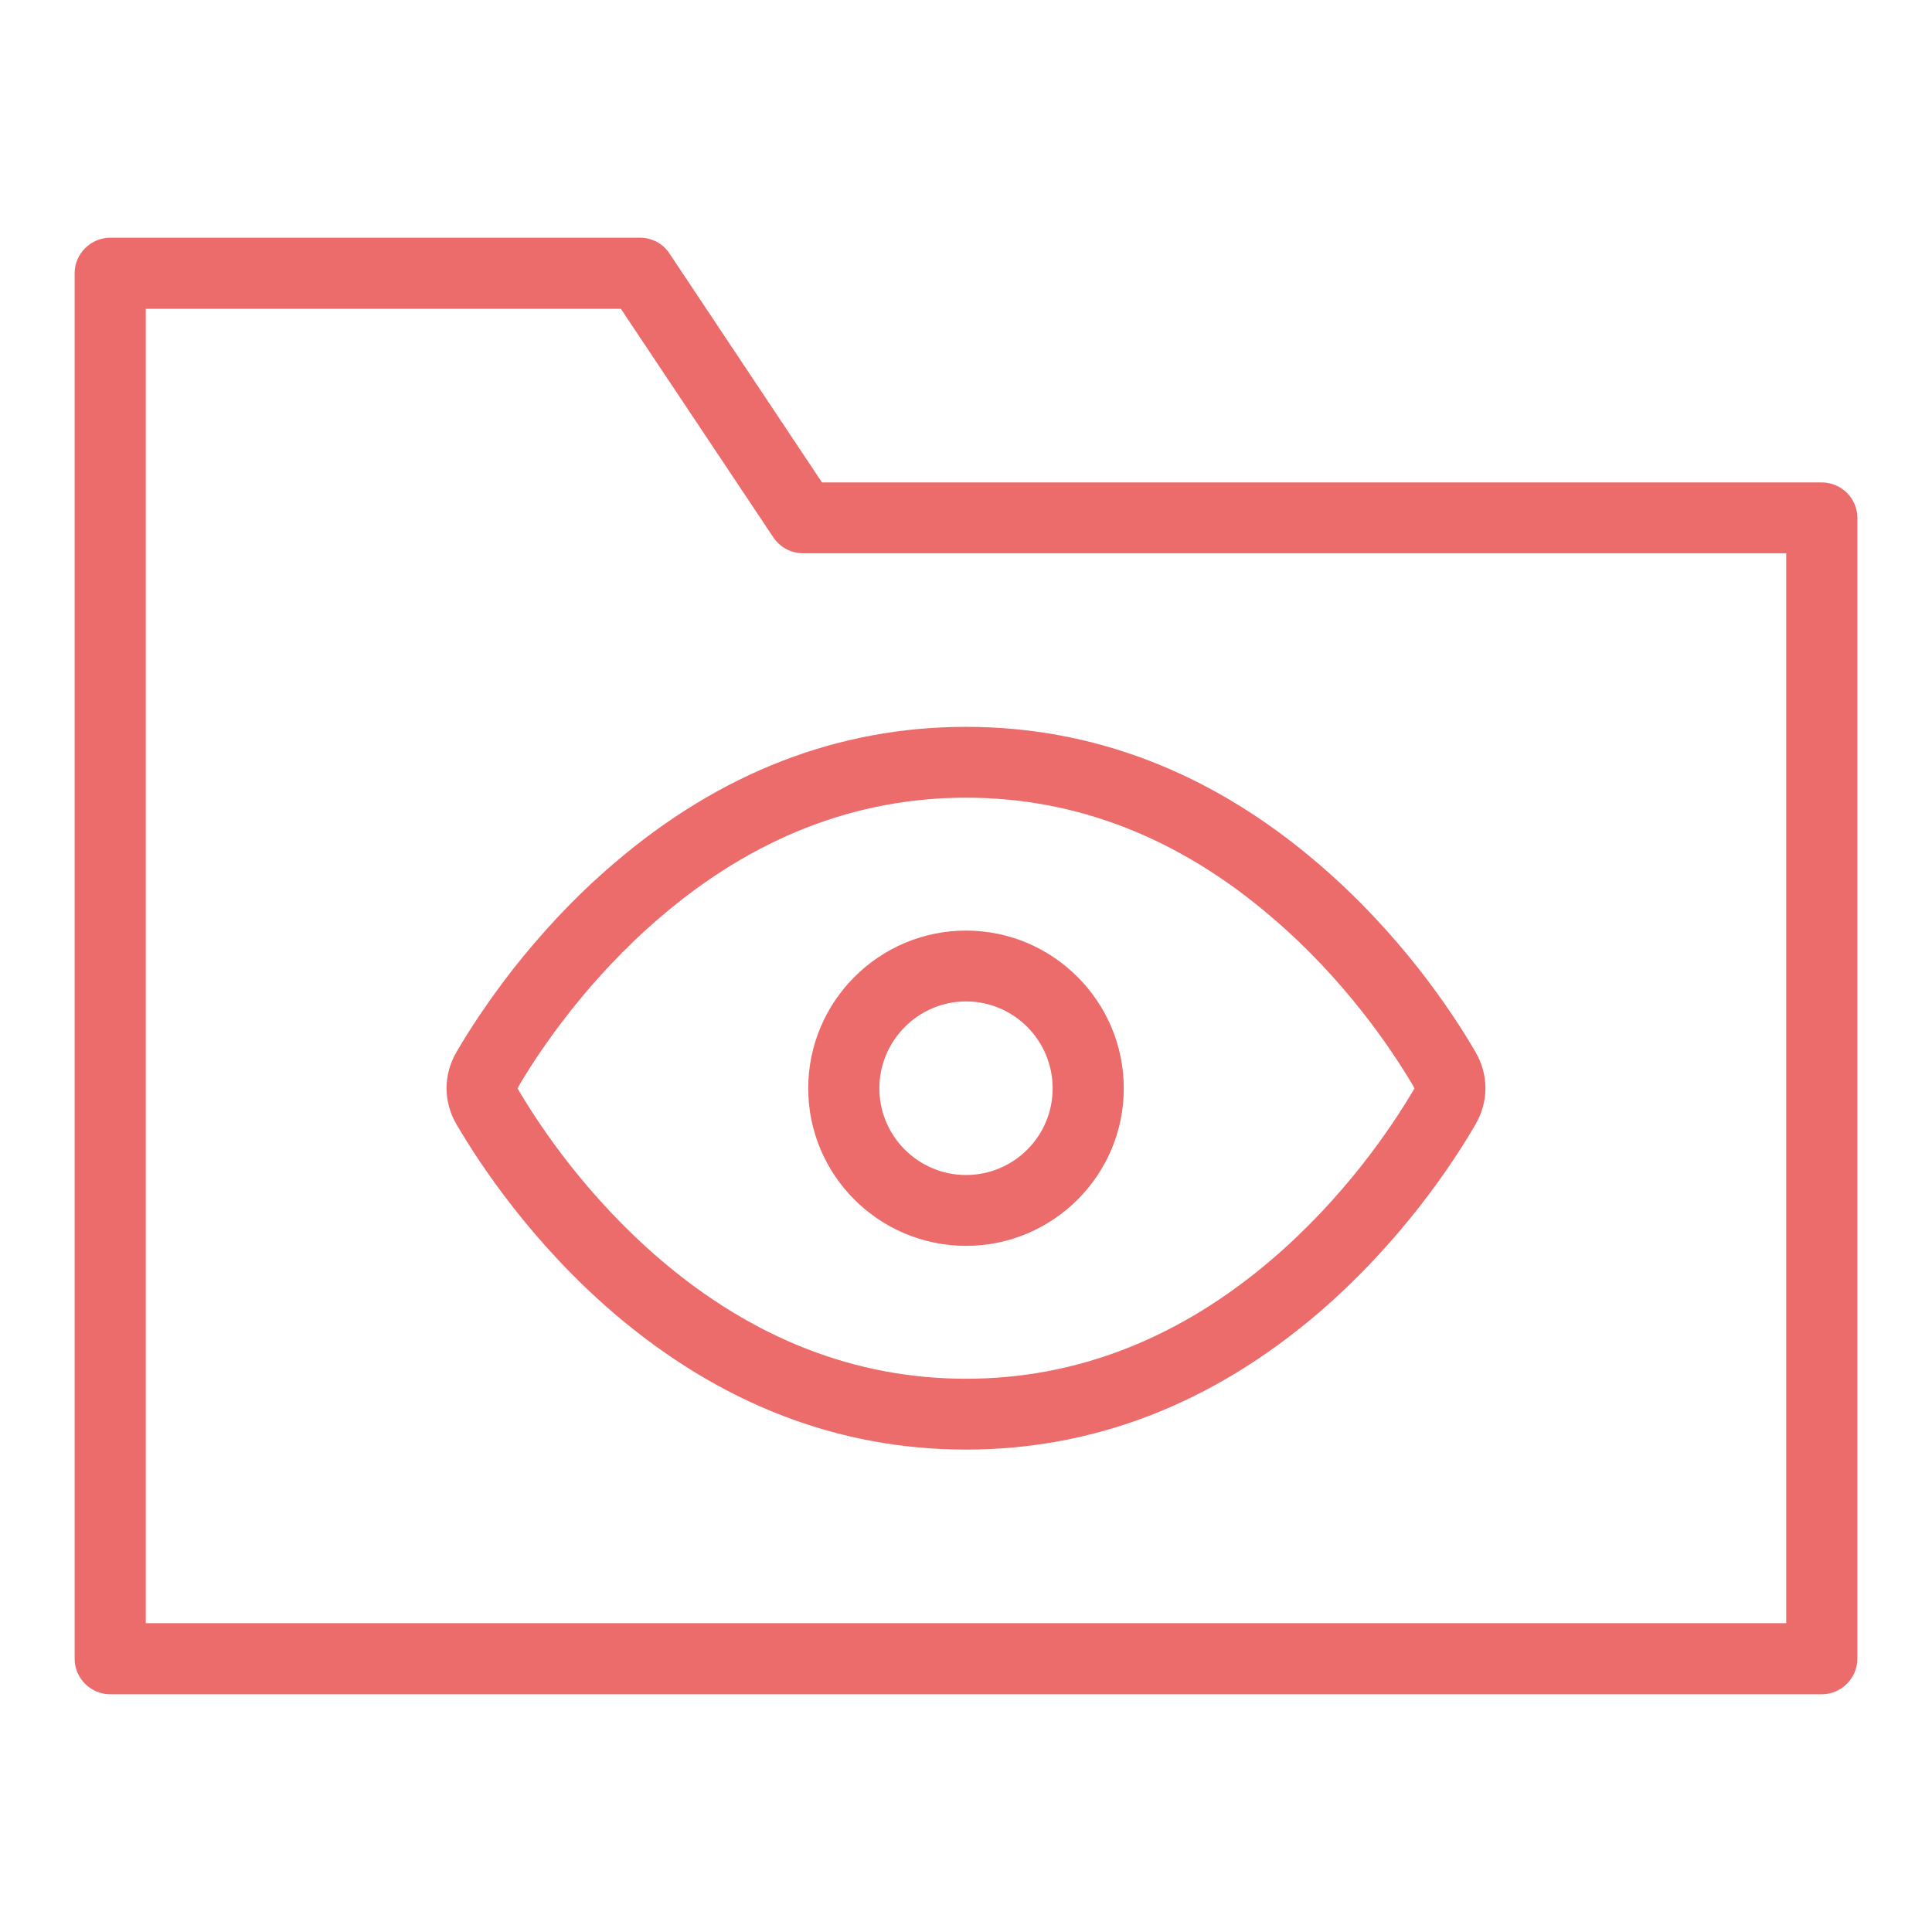
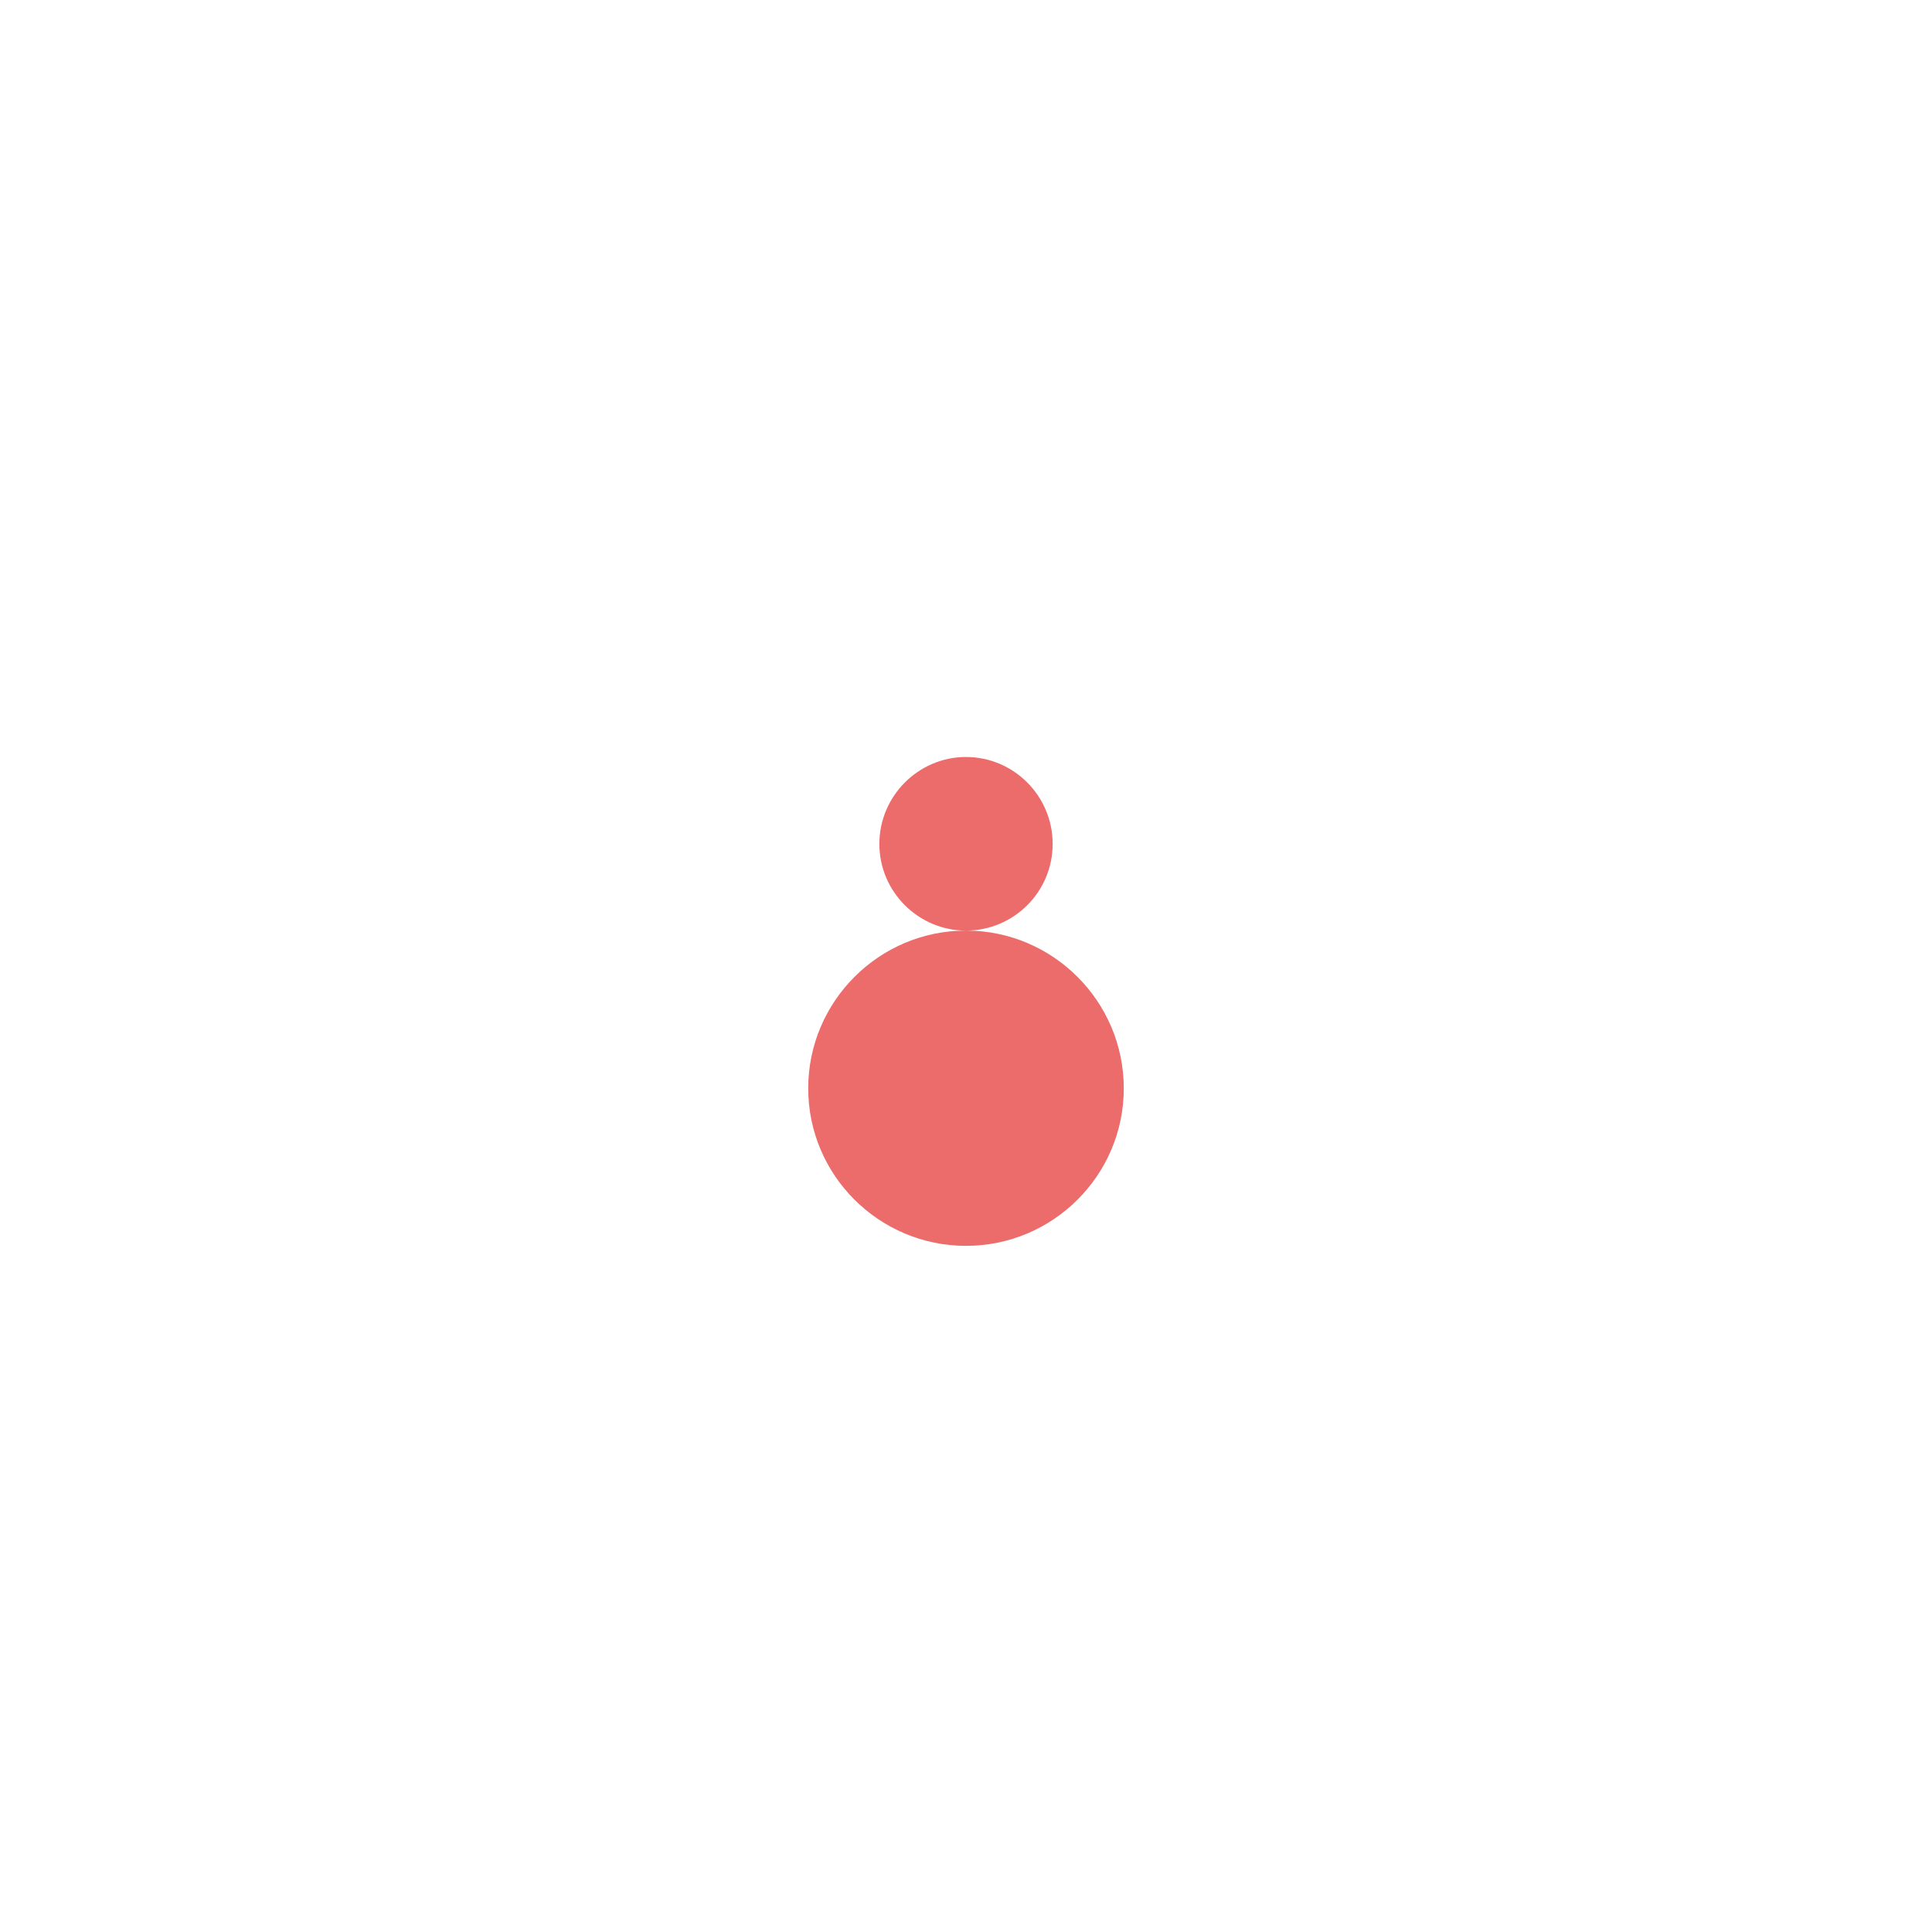
<svg xmlns="http://www.w3.org/2000/svg" id="Layer_1" data-name="Layer 1" viewBox="0 0 66 66">
  <defs>
    <style>
      .cls-1 {
        fill: #ec6b6b;
        fill-rule: evenodd;
      }
    </style>
  </defs>
-   <path class="cls-1" d="M62.23,16.48H28.08l-5.21-7.82c-.22-.34-.6-.54-1.01-.54H3.77c-.67,0-1.22.55-1.22,1.21v47.34c0,.66.55,1.21,1.22,1.21h58.46c.67,0,1.22-.55,1.22-1.21V17.69c0-.67-.55-1.21-1.22-1.21ZM61.02,55.45H4.98V10.55h16.23l5.21,7.81c.23.34.61.54,1.01.54h33.59v36.55Z" />
-   <path class="cls-1" d="M50.4,35.93c-.8-1.38-2.58-4.05-5.38-6.44-3.62-3.1-7.66-4.66-12.02-4.66s-8.4,1.56-12.02,4.66c-1.4,1.19-2.54,2.46-3.44,3.6-.89,1.14-1.54,2.15-1.94,2.84-.46.78-.46,1.71,0,2.49.81,1.38,2.58,4.05,5.38,6.45,3.62,3.09,7.66,4.65,12.02,4.65s8.4-1.56,12.02-4.65c2.8-2.4,4.58-5.07,5.38-6.45.46-.78.46-1.71,0-2.49ZM48.25,37.3c-.73,1.23-2.32,3.6-4.81,5.73-3.16,2.7-6.67,4.07-10.44,4.07s-7.28-1.37-10.44-4.07c-2.49-2.13-4.08-4.5-4.81-5.73l-.07-.12.07-.13c.73-1.23,2.33-3.6,4.81-5.72,3.16-2.71,6.67-4.08,10.44-4.08s7.28,1.37,10.44,4.08c2.49,2.12,4.08,4.49,4.81,5.72l.07.13-.07.12Z" />
-   <path class="cls-1" d="M33,31.79c-2.97,0-5.39,2.42-5.39,5.39s2.42,5.38,5.39,5.38,5.39-2.41,5.39-5.38-2.42-5.39-5.39-5.39ZM33,40.14c-1.63,0-2.96-1.33-2.96-2.96s1.33-2.97,2.96-2.97,2.96,1.33,2.96,2.97-1.33,2.96-2.96,2.96Z" />
+   <path class="cls-1" d="M33,31.79c-2.97,0-5.39,2.42-5.39,5.39s2.42,5.38,5.39,5.38,5.39-2.41,5.39-5.38-2.42-5.39-5.39-5.39Zc-1.63,0-2.96-1.33-2.96-2.96s1.33-2.97,2.96-2.97,2.96,1.33,2.96,2.97-1.33,2.96-2.96,2.96Z" />
</svg>